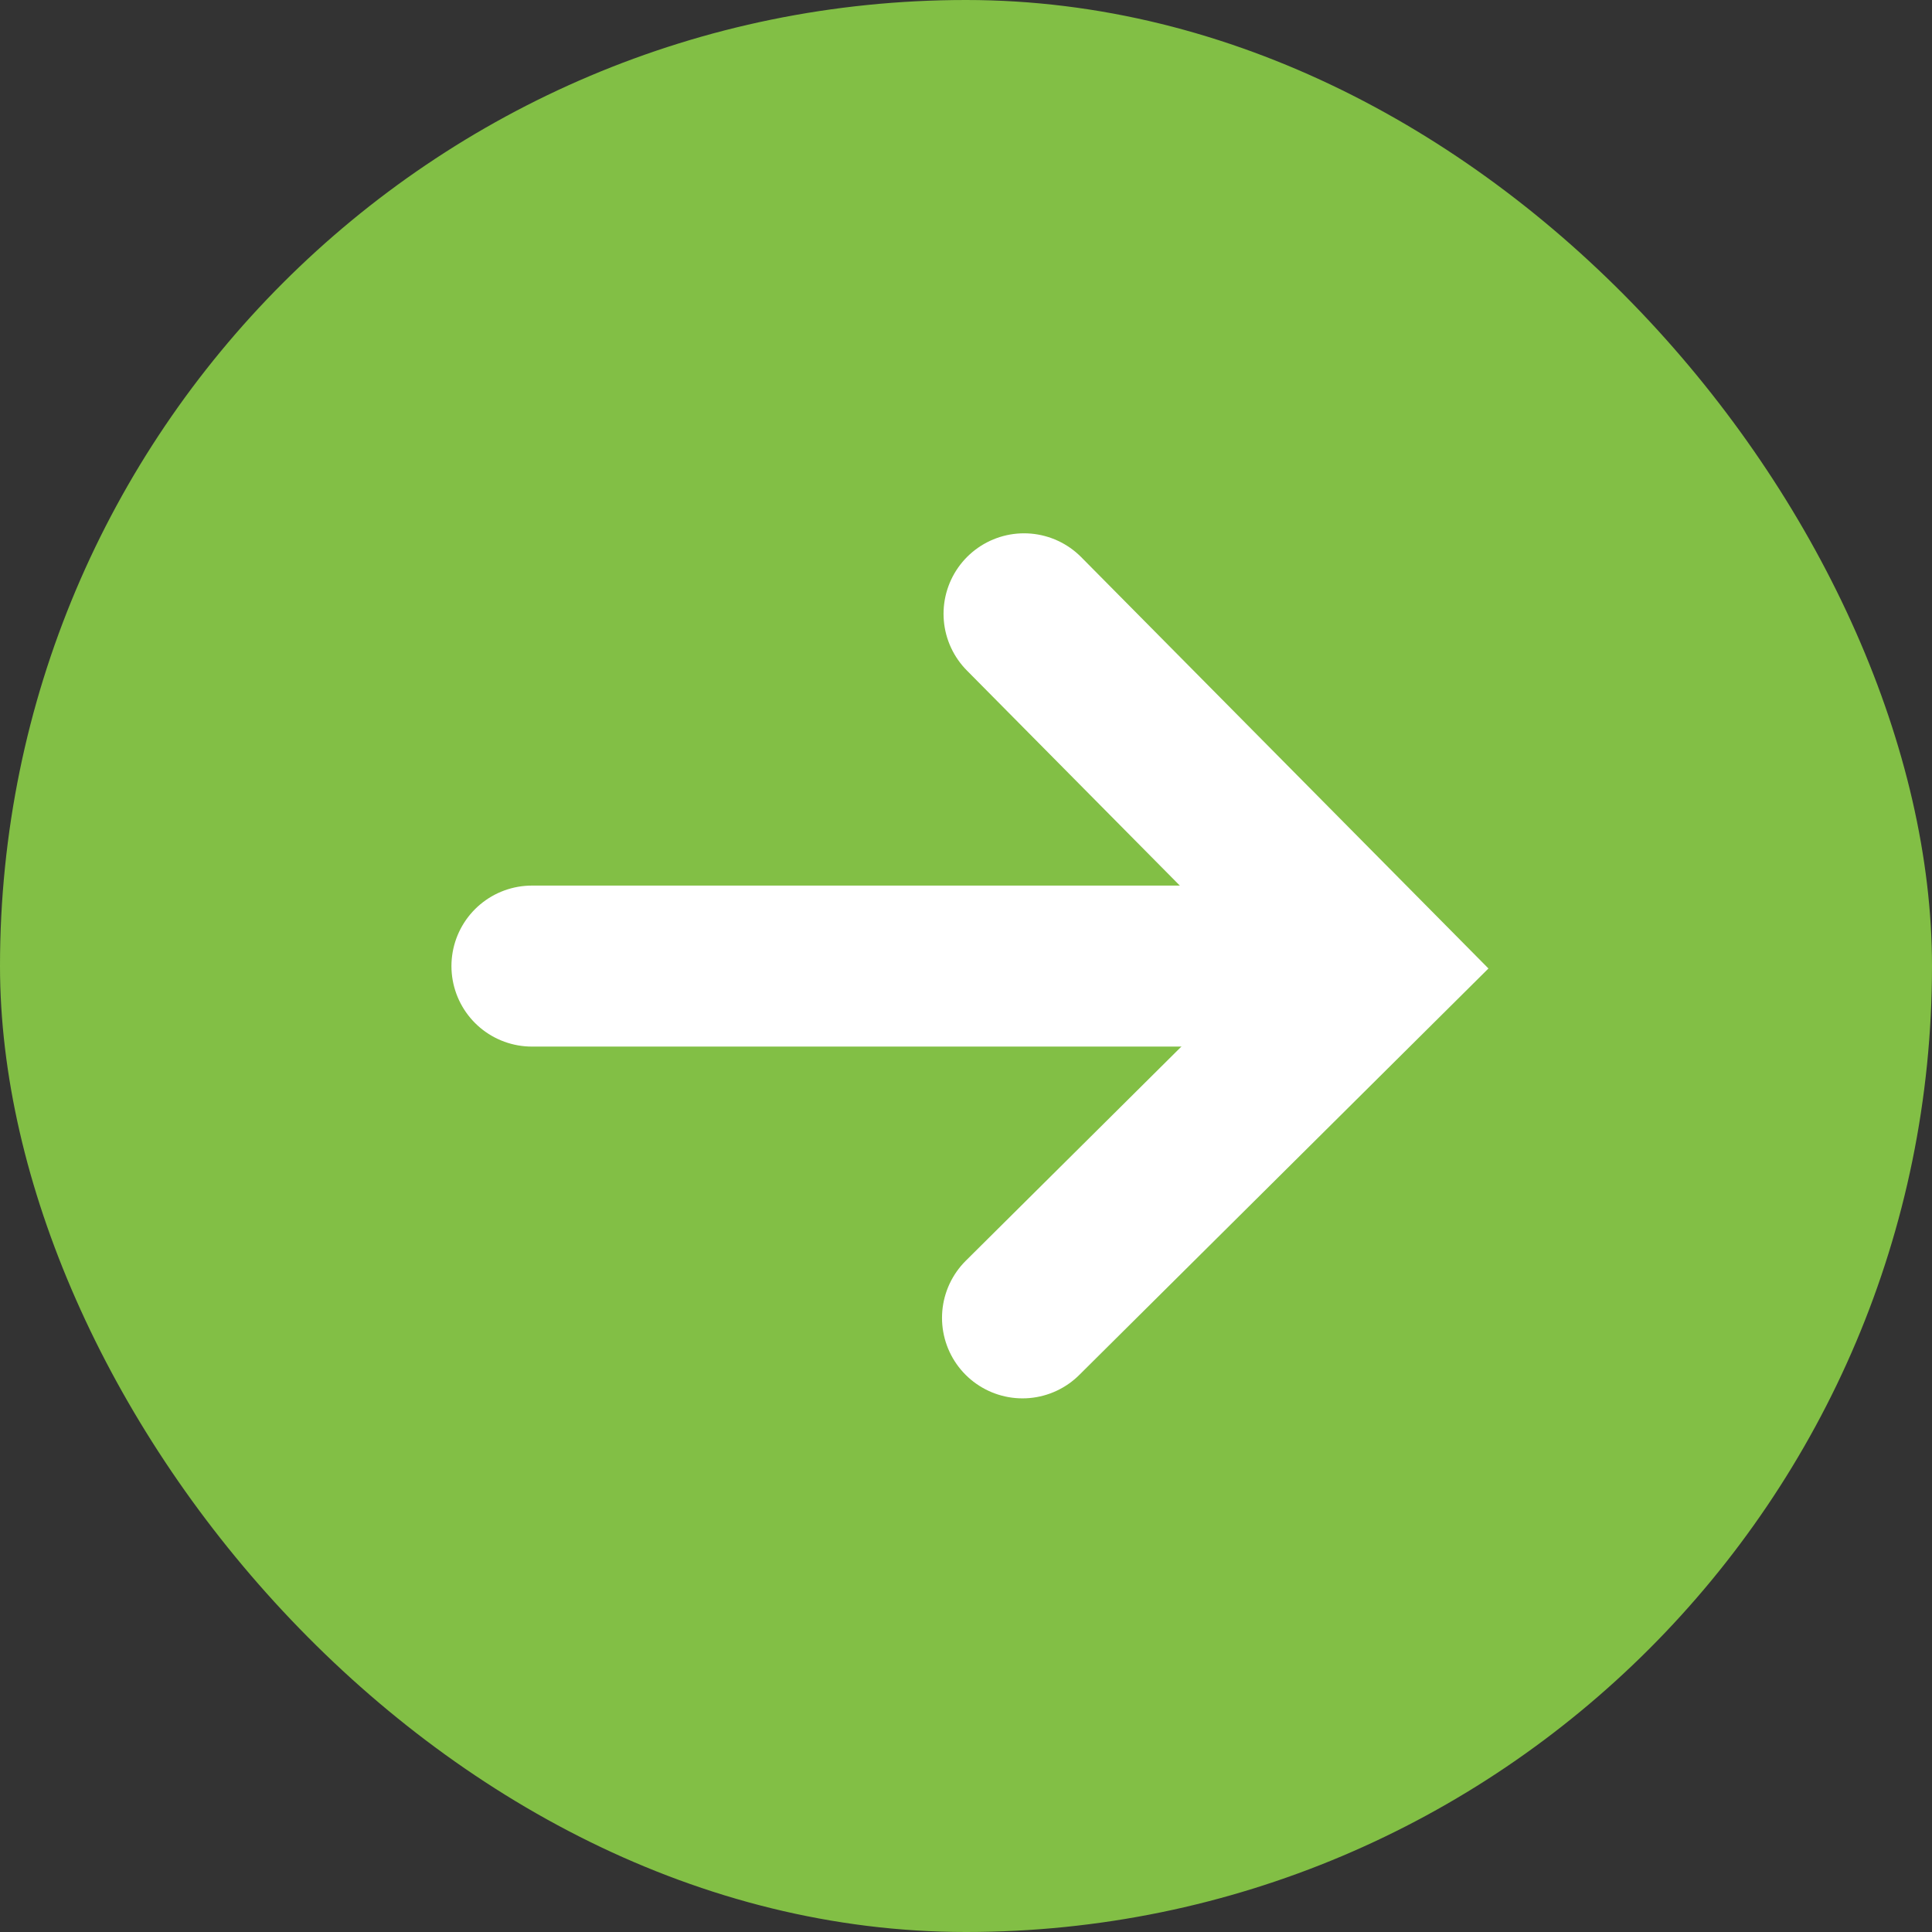
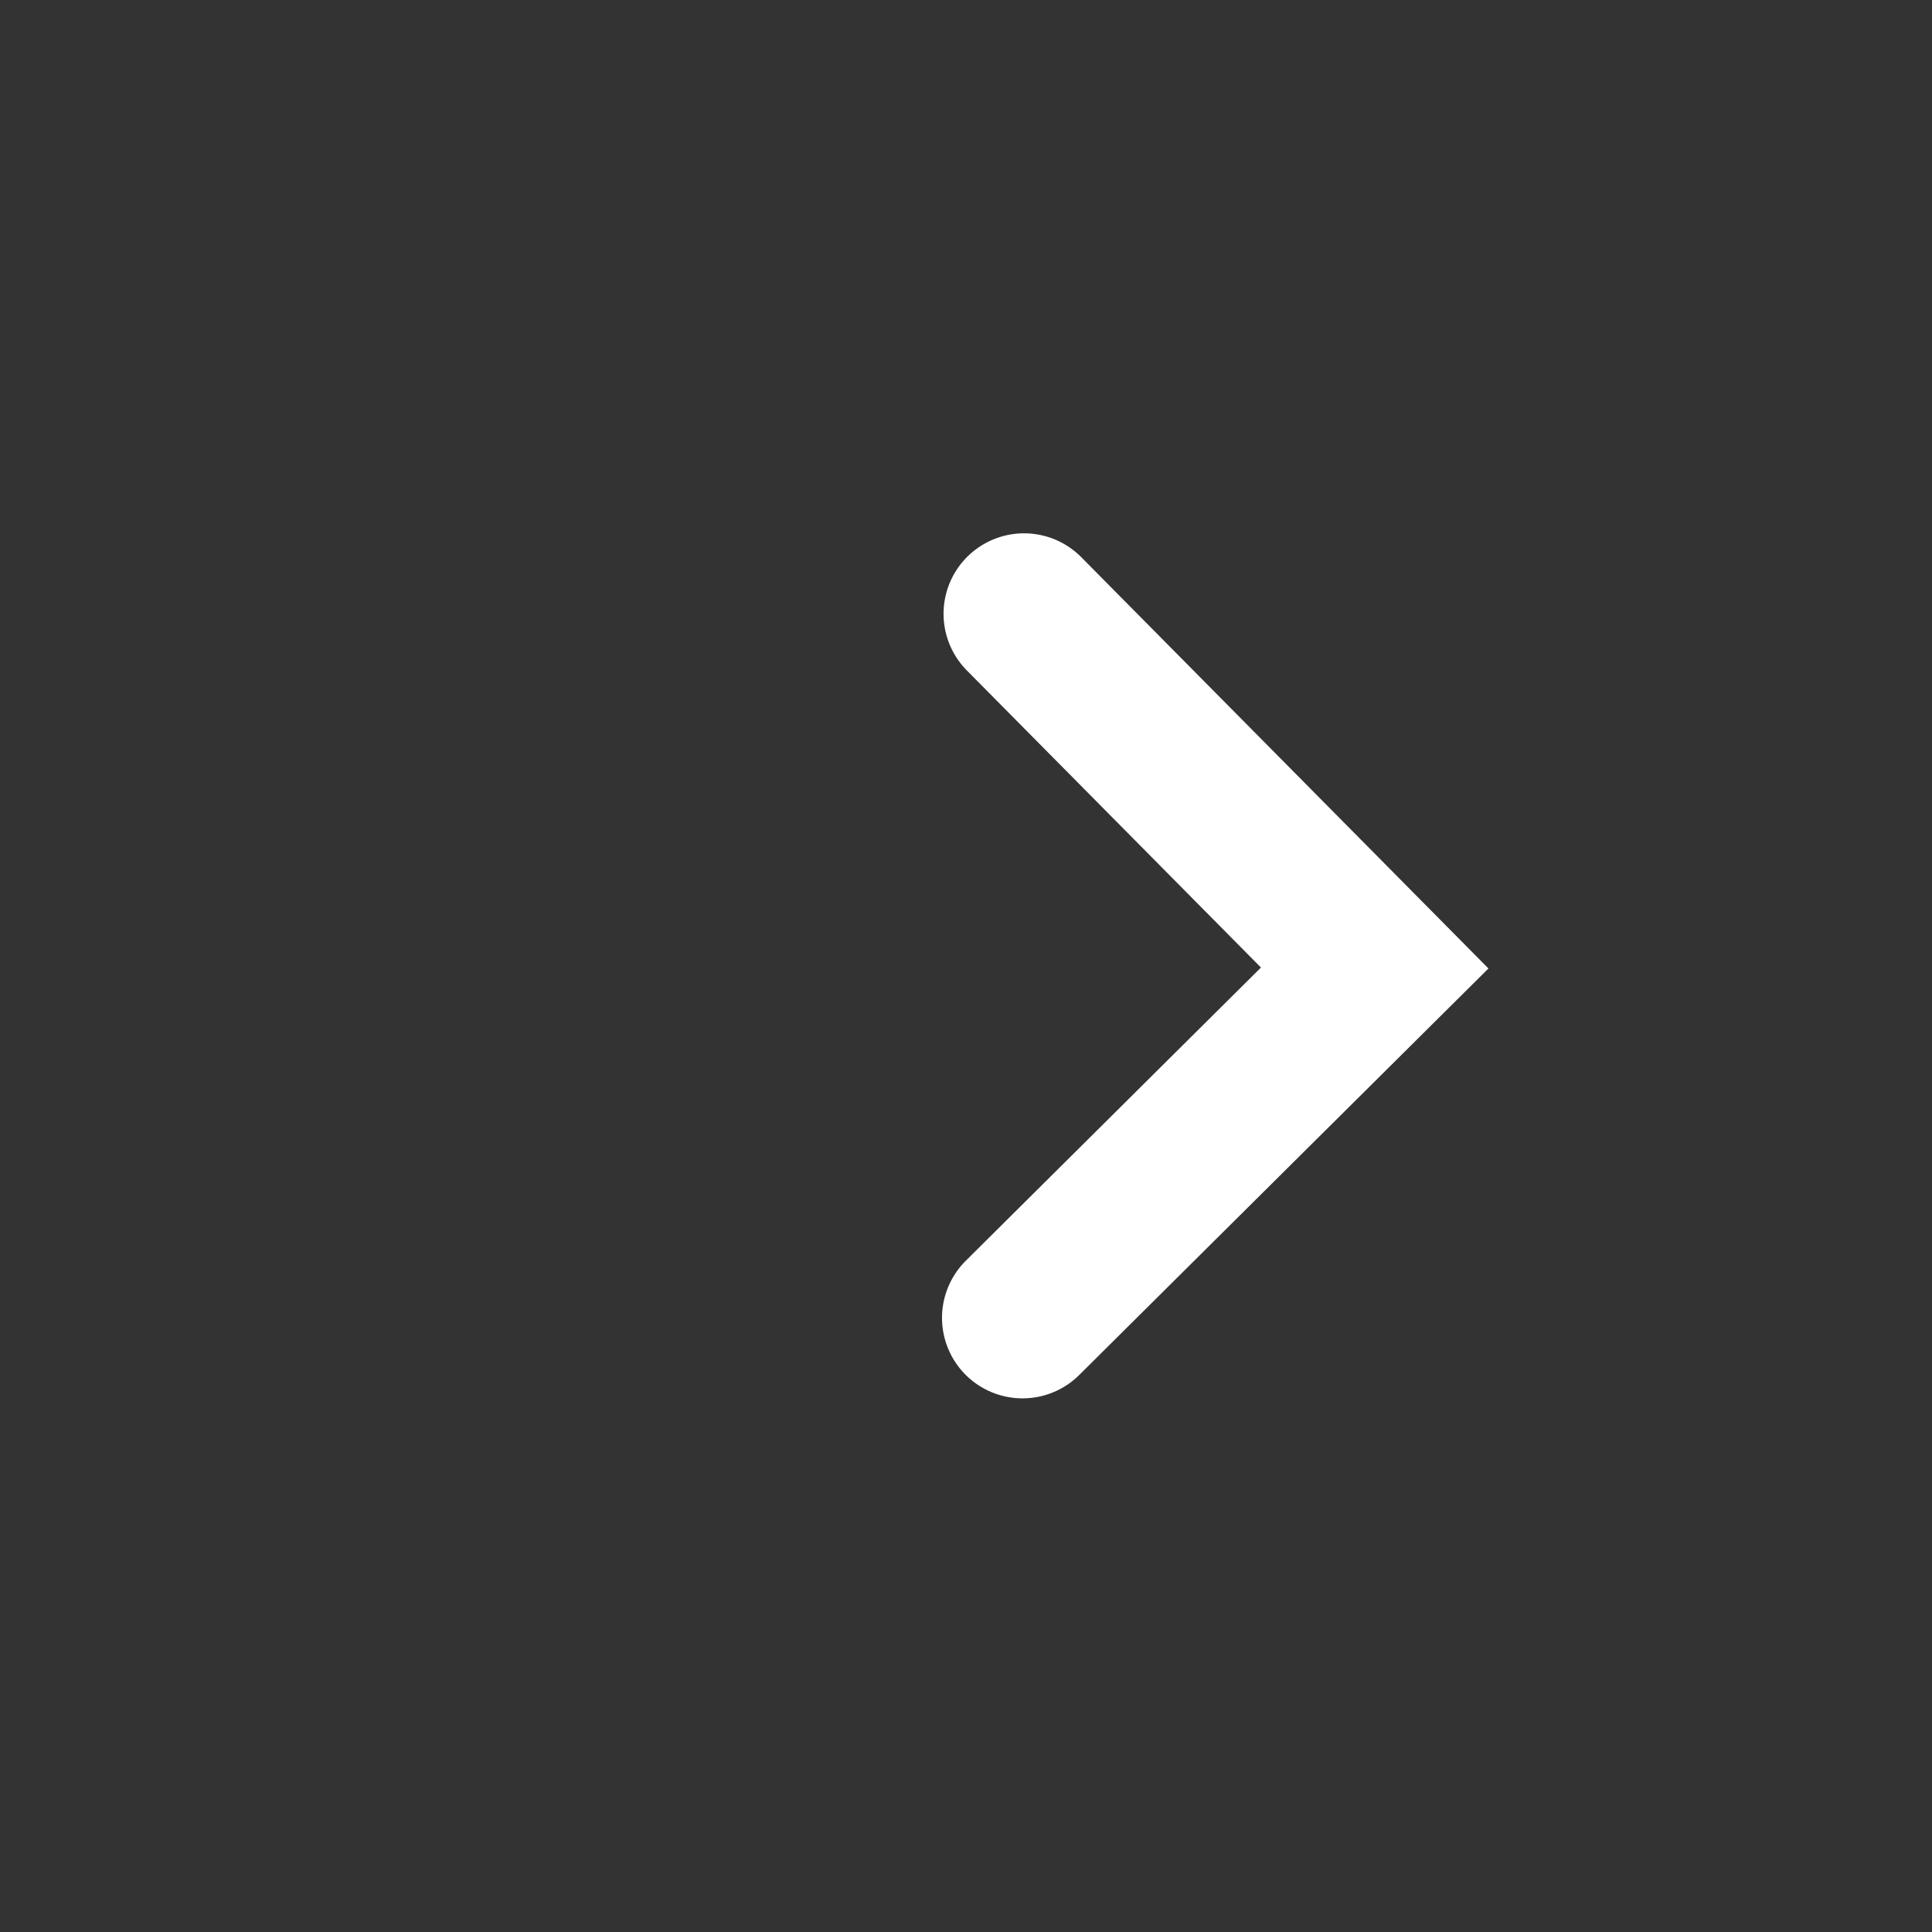
<svg xmlns="http://www.w3.org/2000/svg" width="24" height="24" viewBox="0 0 24 24">
  <rect x="0" y="0" width="24" height="24" fill="#333333" stroke="none" />
  <g id="btn" transform="translate(0 -2)">
-     <rect id="長方形_1160" data-name="長方形 1160" width="24" height="24" rx="12" transform="translate(0 2)" fill="#82bf45" />
    <g id="arw" transform="translate(6.608 9.625)">
      <path id="パス_2" data-name="パス 2" d="M594.729,1840.919l4.356,4.4-4.375,4.346" transform="translate(-588.616 -1840.919)" fill="none" stroke="#fff" stroke-linecap="round" stroke-width="2" />
-       <path id="パス_3" data-name="パス 3" d="M-.063,13.275H9.562" transform="translate(0.063 -8.899)" fill="none" stroke="#fff" stroke-linecap="round" stroke-width="2" />
    </g>
  </g>
</svg>